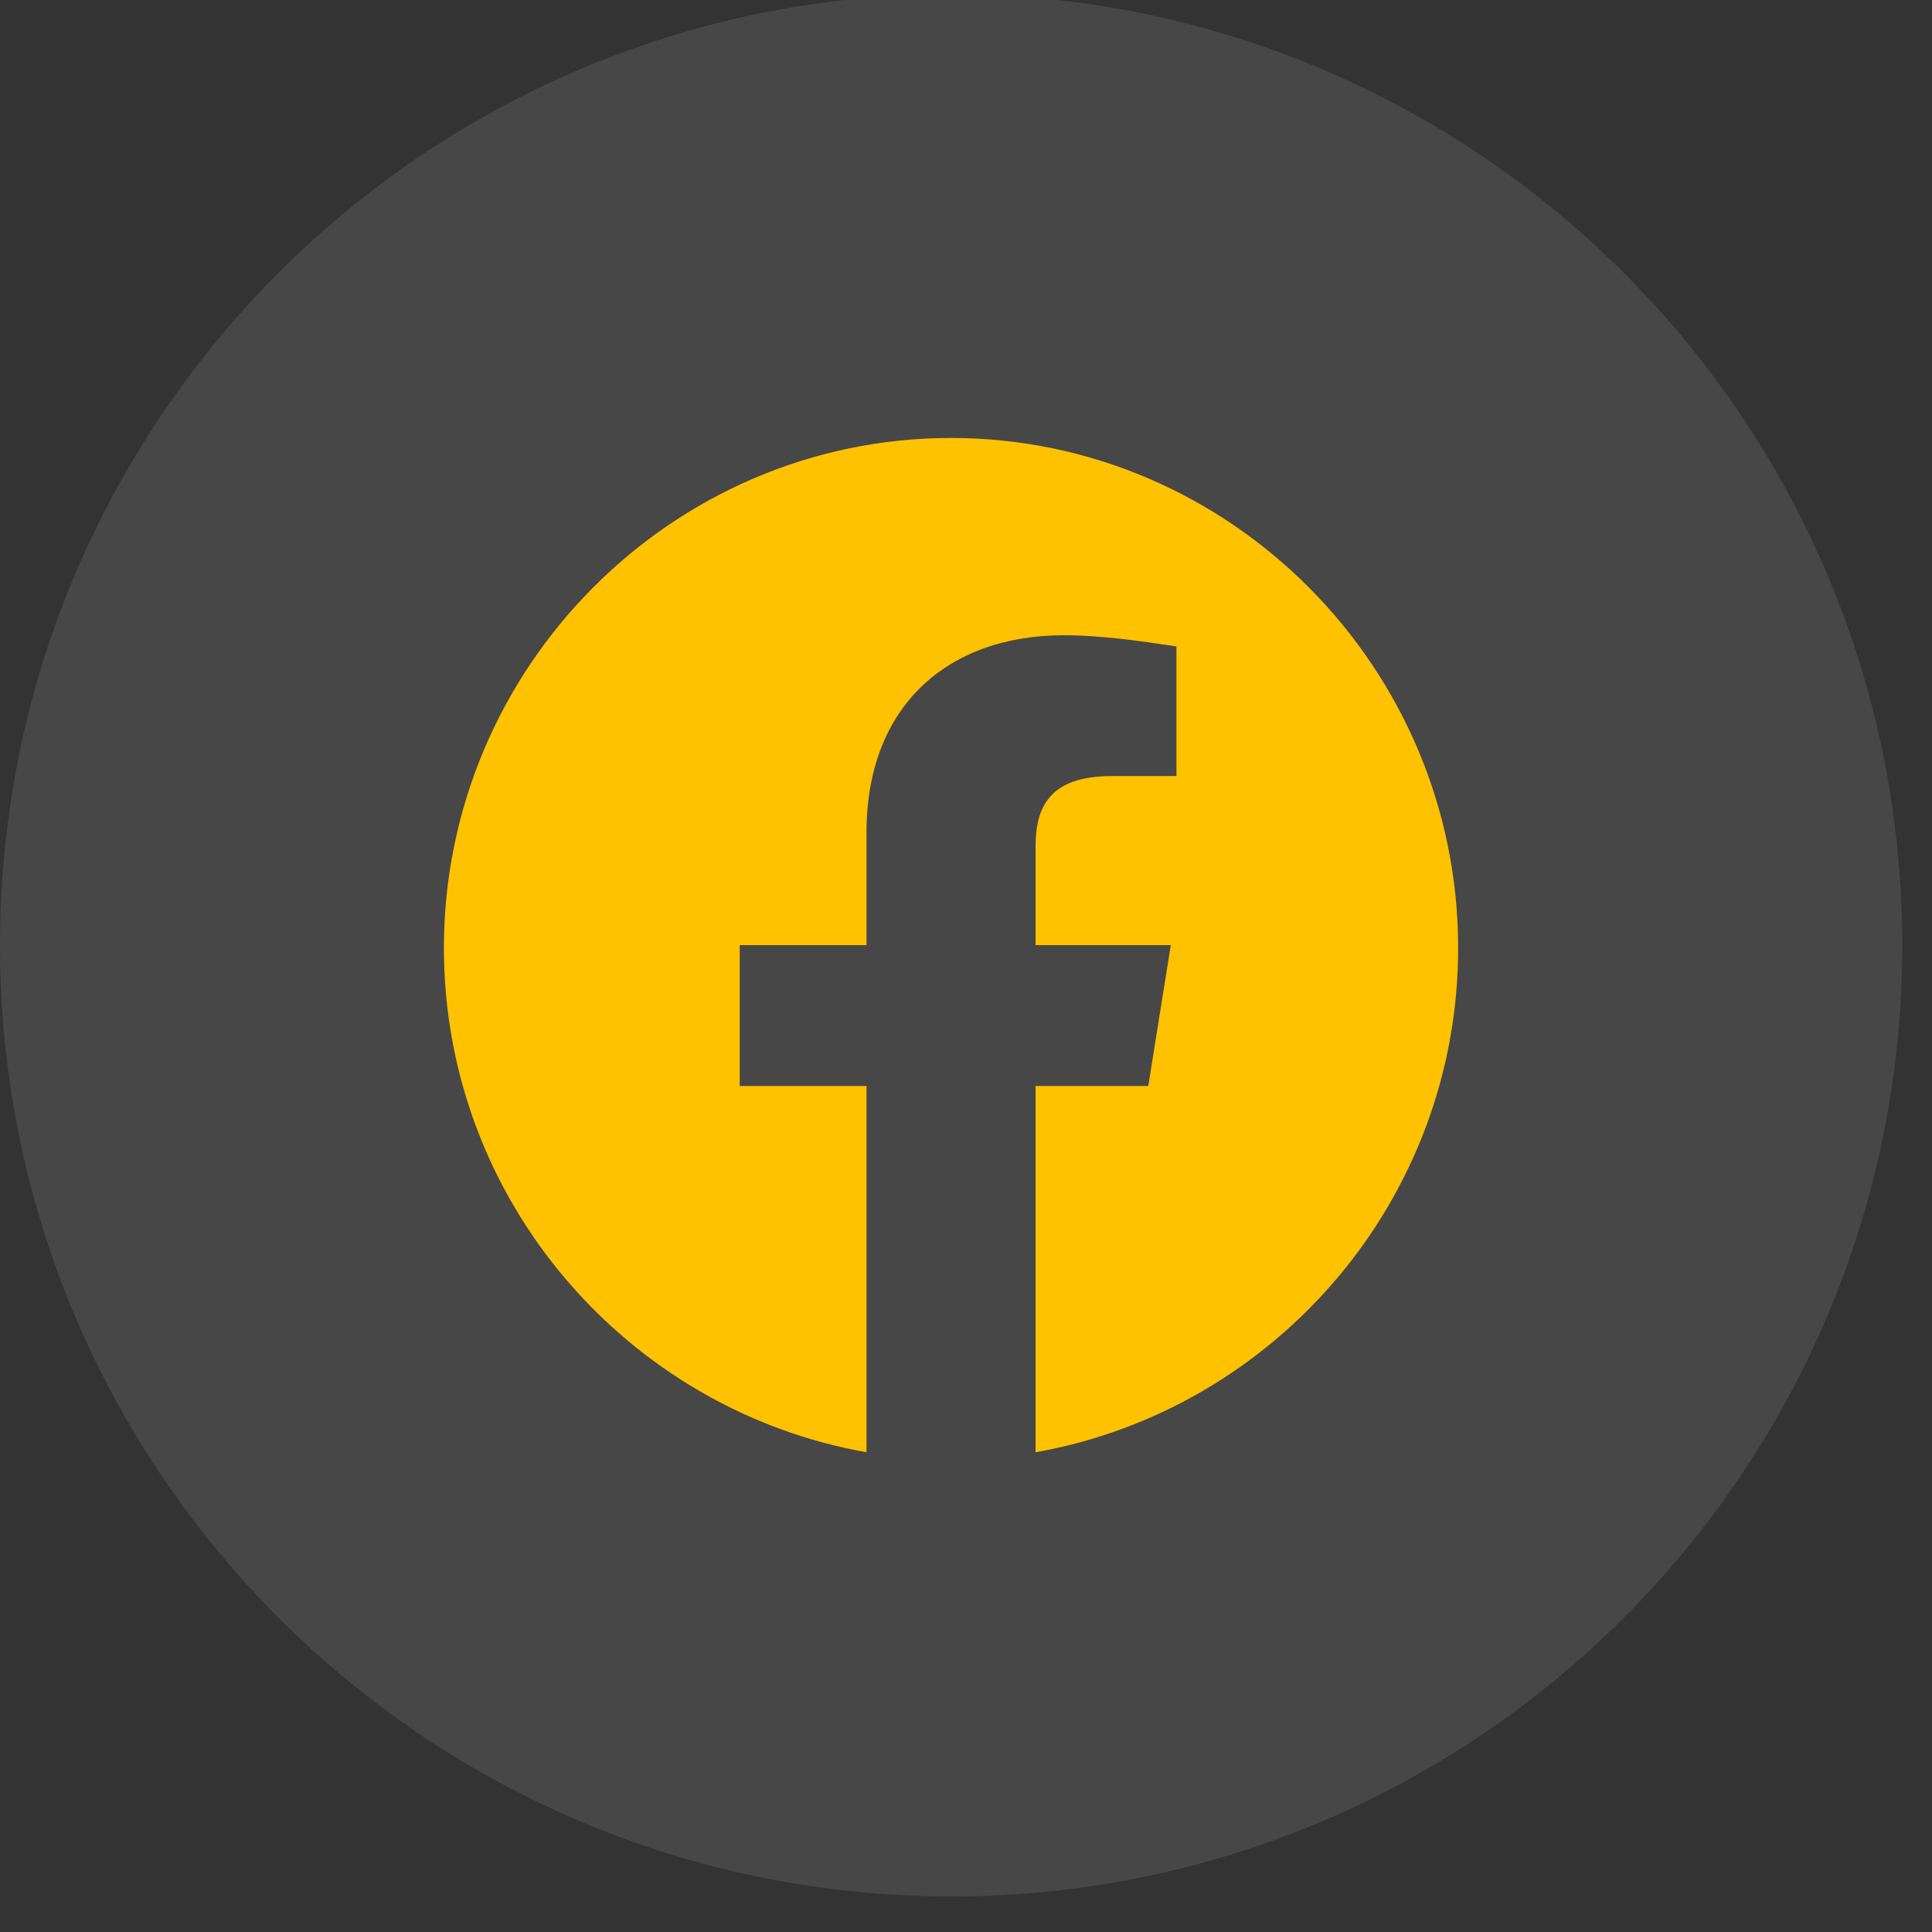
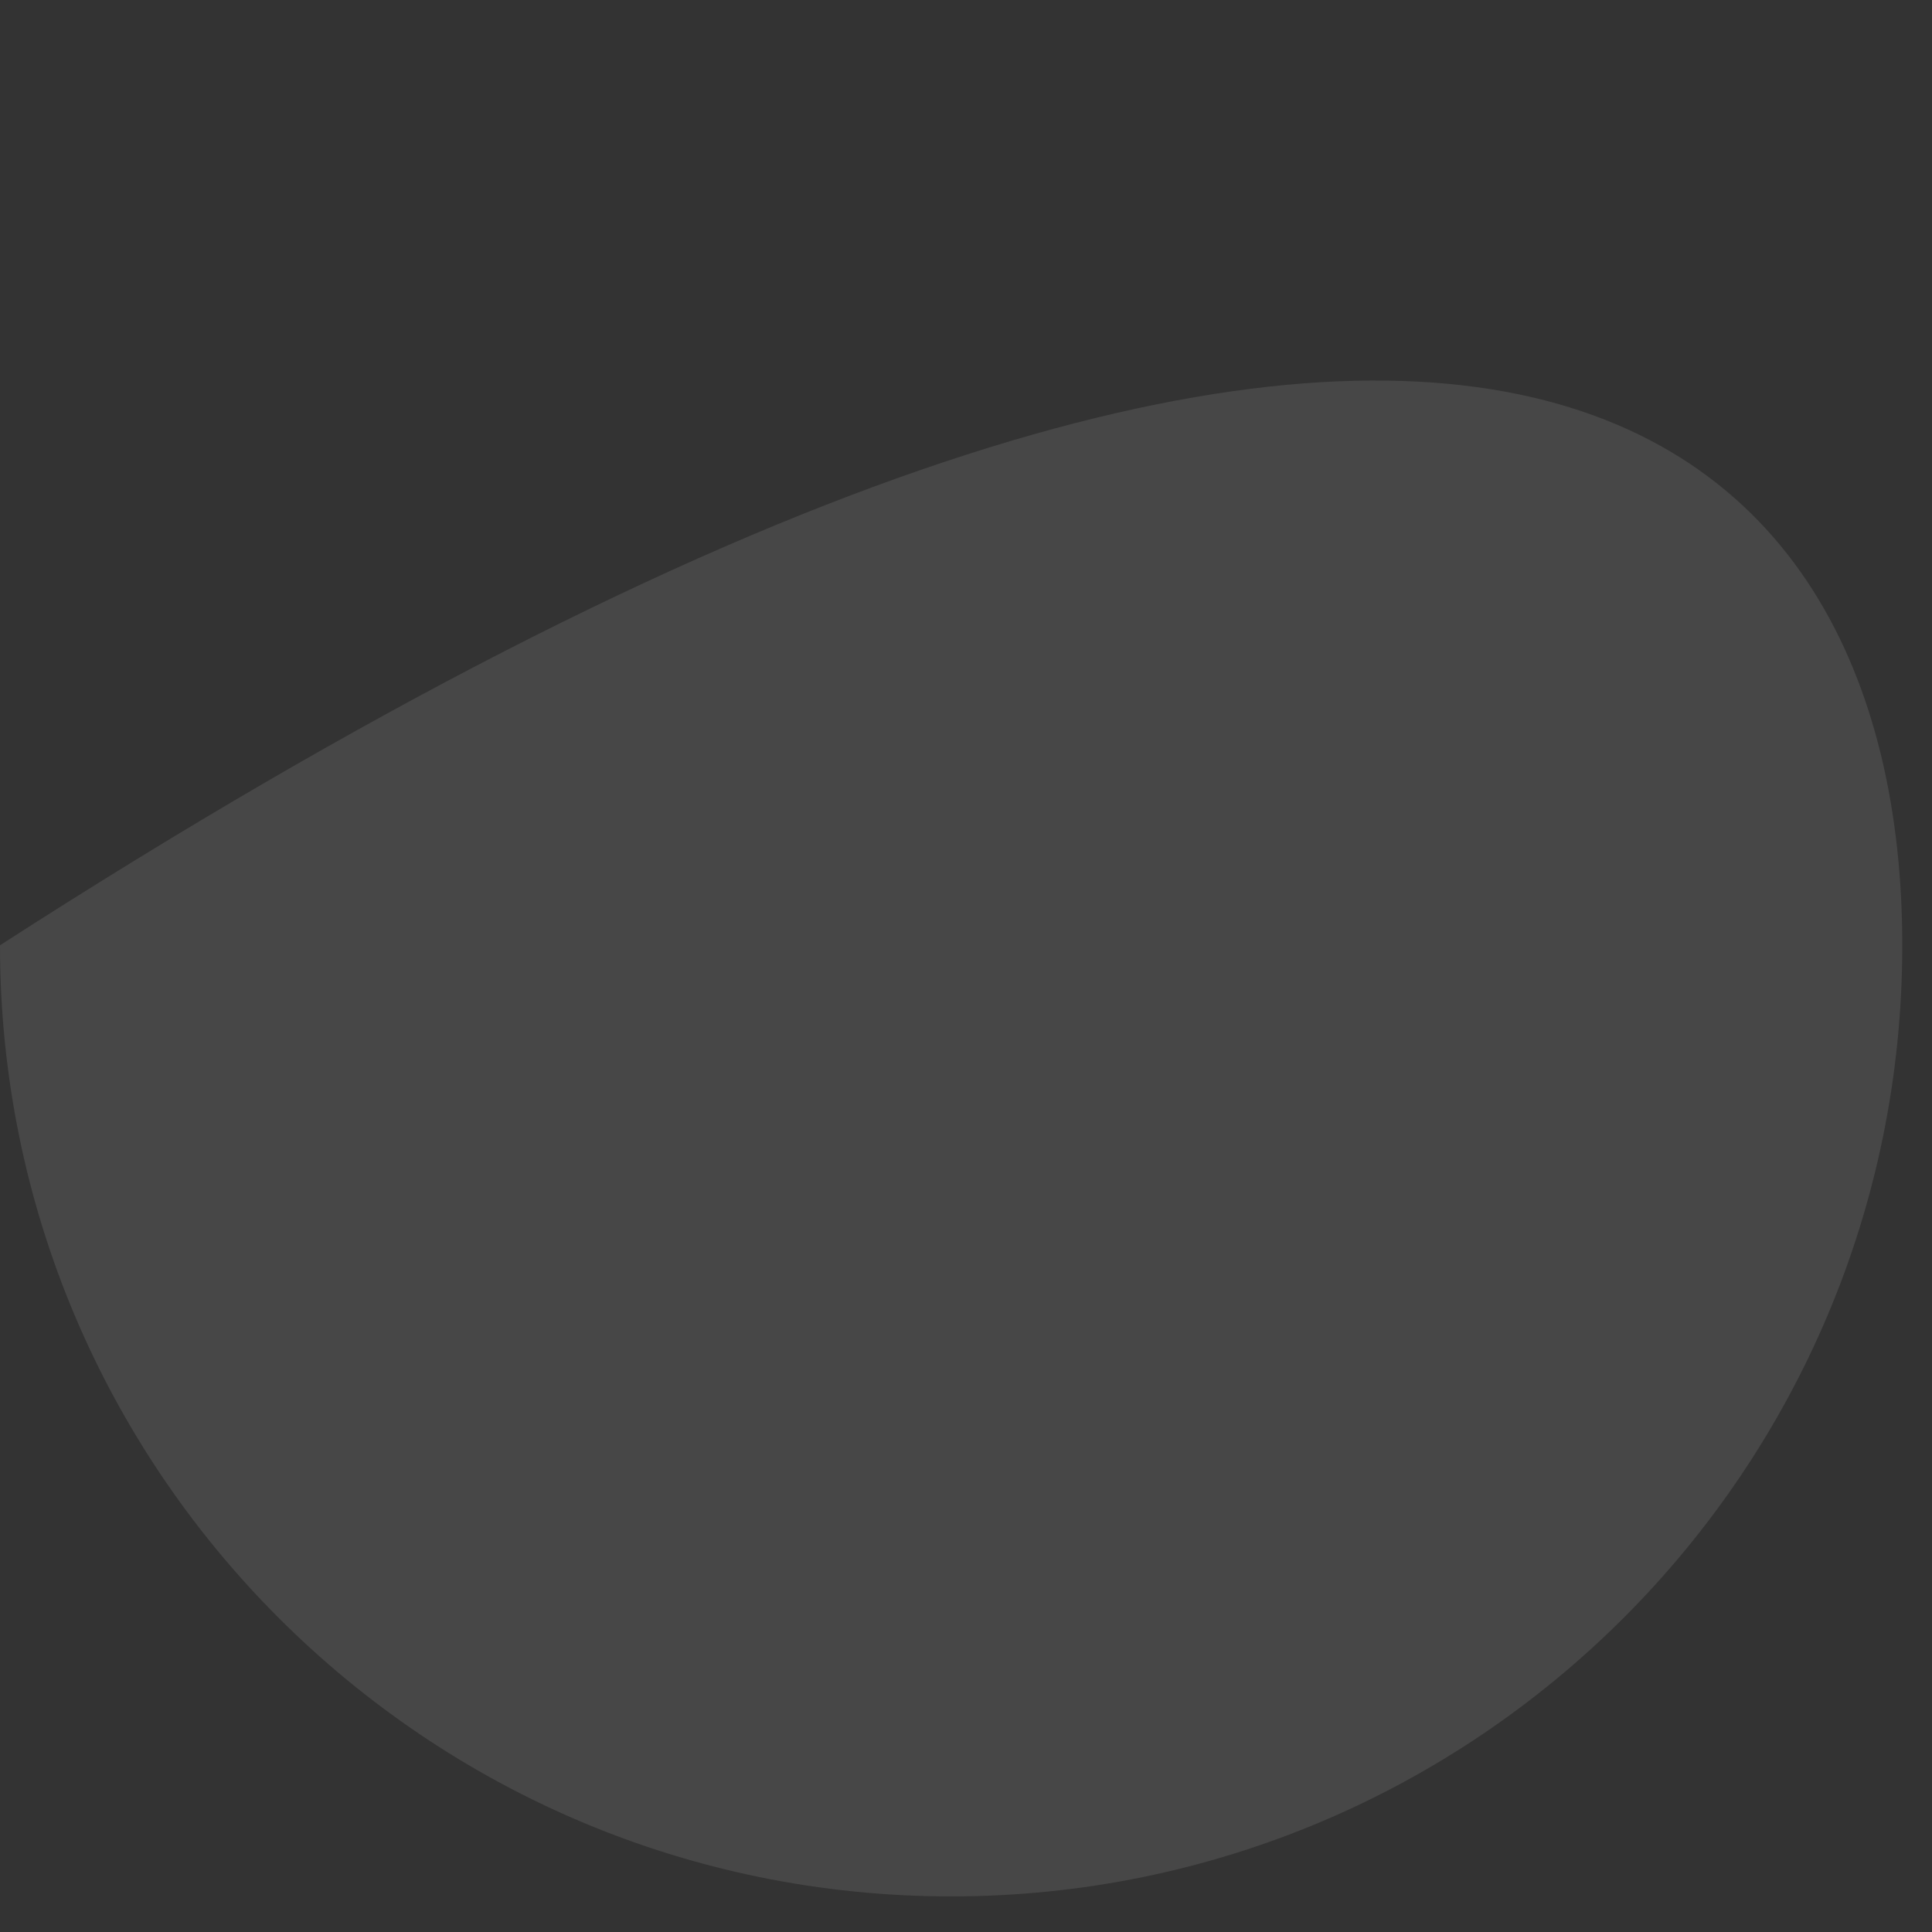
<svg xmlns="http://www.w3.org/2000/svg" width="26" height="26" viewBox="0 0 26 26" fill="none">
  <rect x="0" y="0" width="26" height="26" fill="#333333" stroke="none" />
-   <path opacity="0.1" fill-rule="evenodd" clip-rule="evenodd" d="M0 12.721C0 5.652 5.731 -0.079 12.8 -0.079C19.869 -0.079 25.6 5.652 25.6 12.721C25.6 19.79 19.869 25.521 12.8 25.521C5.731 25.521 0 19.79 0 12.721Z" fill="white" />
-   <path fill-rule="evenodd" clip-rule="evenodd" d="M5.974 12.757C5.974 16.15 8.438 18.972 11.661 19.544V14.615H9.955V12.719H11.661V11.202C11.661 9.496 12.76 8.549 14.315 8.549C14.808 8.549 15.339 8.624 15.832 8.7V10.444H14.96C14.125 10.444 13.936 10.861 13.936 11.392V12.719H15.756L15.453 14.615H13.936V19.544C17.159 18.972 19.623 16.151 19.623 12.757C19.623 8.982 16.552 5.894 12.799 5.894C9.045 5.894 5.974 8.982 5.974 12.757Z" fill="#ffc200" />
+   <path opacity="0.1" fill-rule="evenodd" clip-rule="evenodd" d="M0 12.721C19.869 -0.079 25.6 5.652 25.6 12.721C25.6 19.79 19.869 25.521 12.8 25.521C5.731 25.521 0 19.79 0 12.721Z" fill="white" />
</svg>